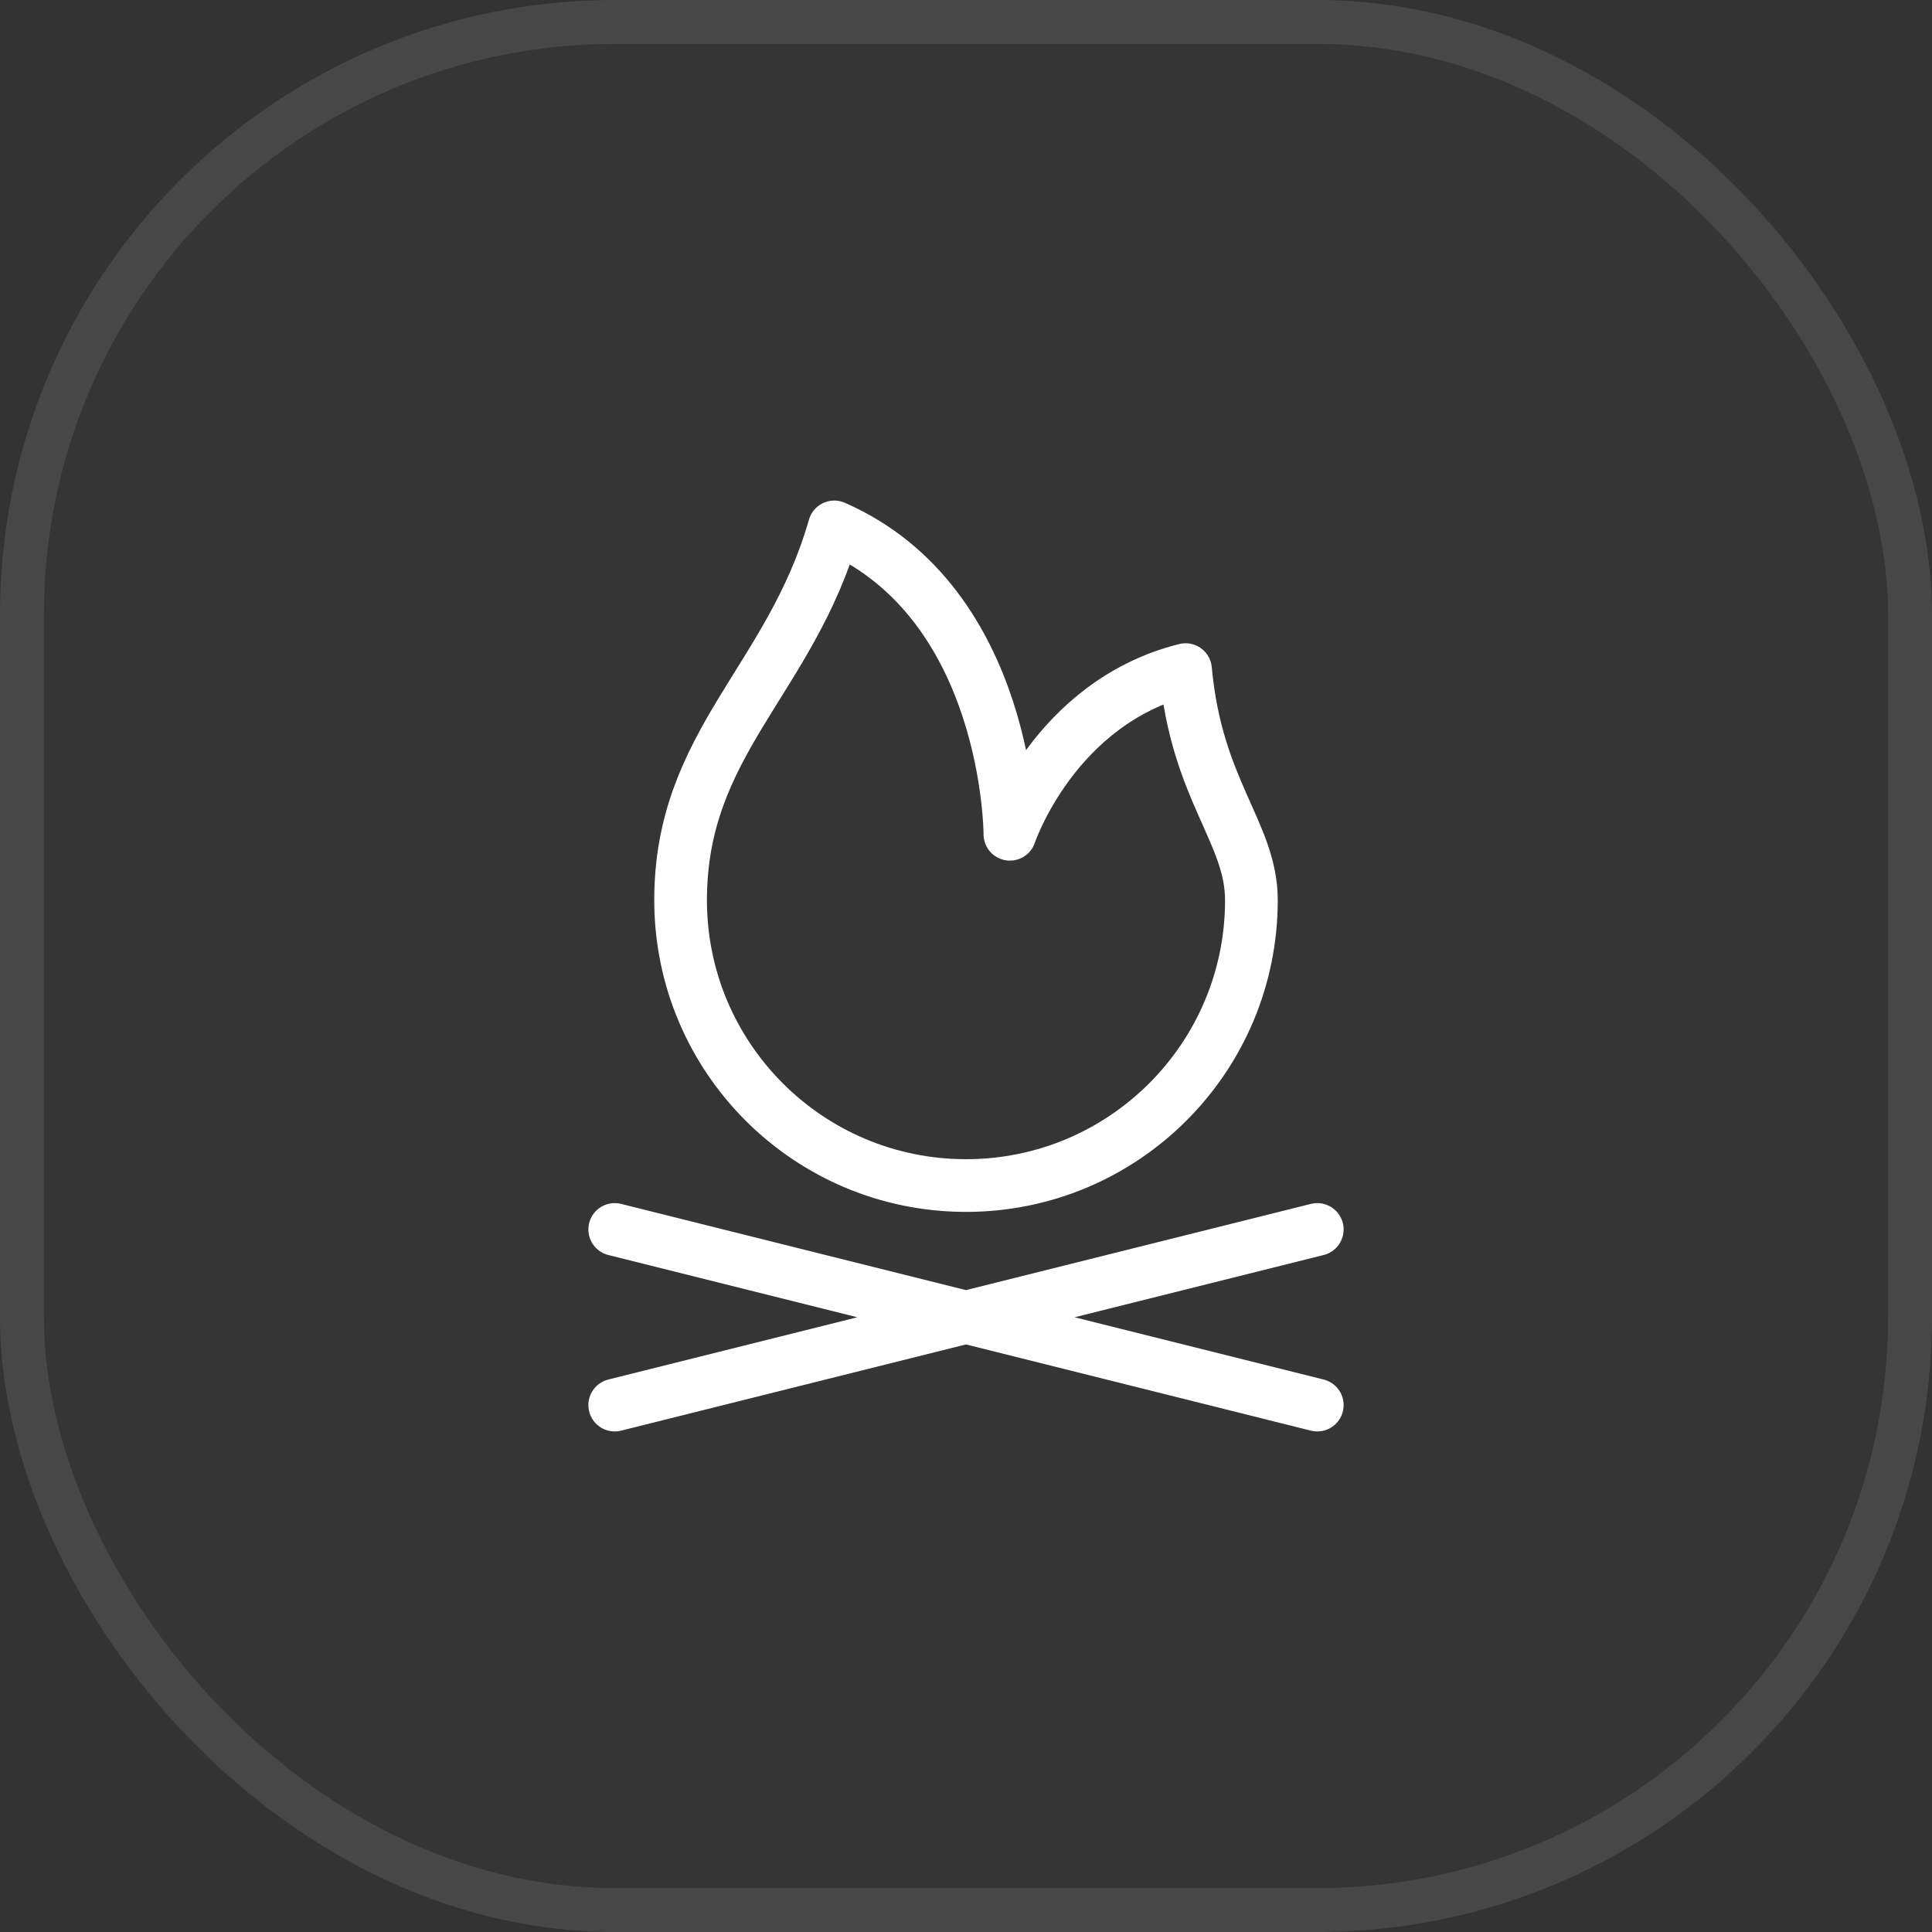
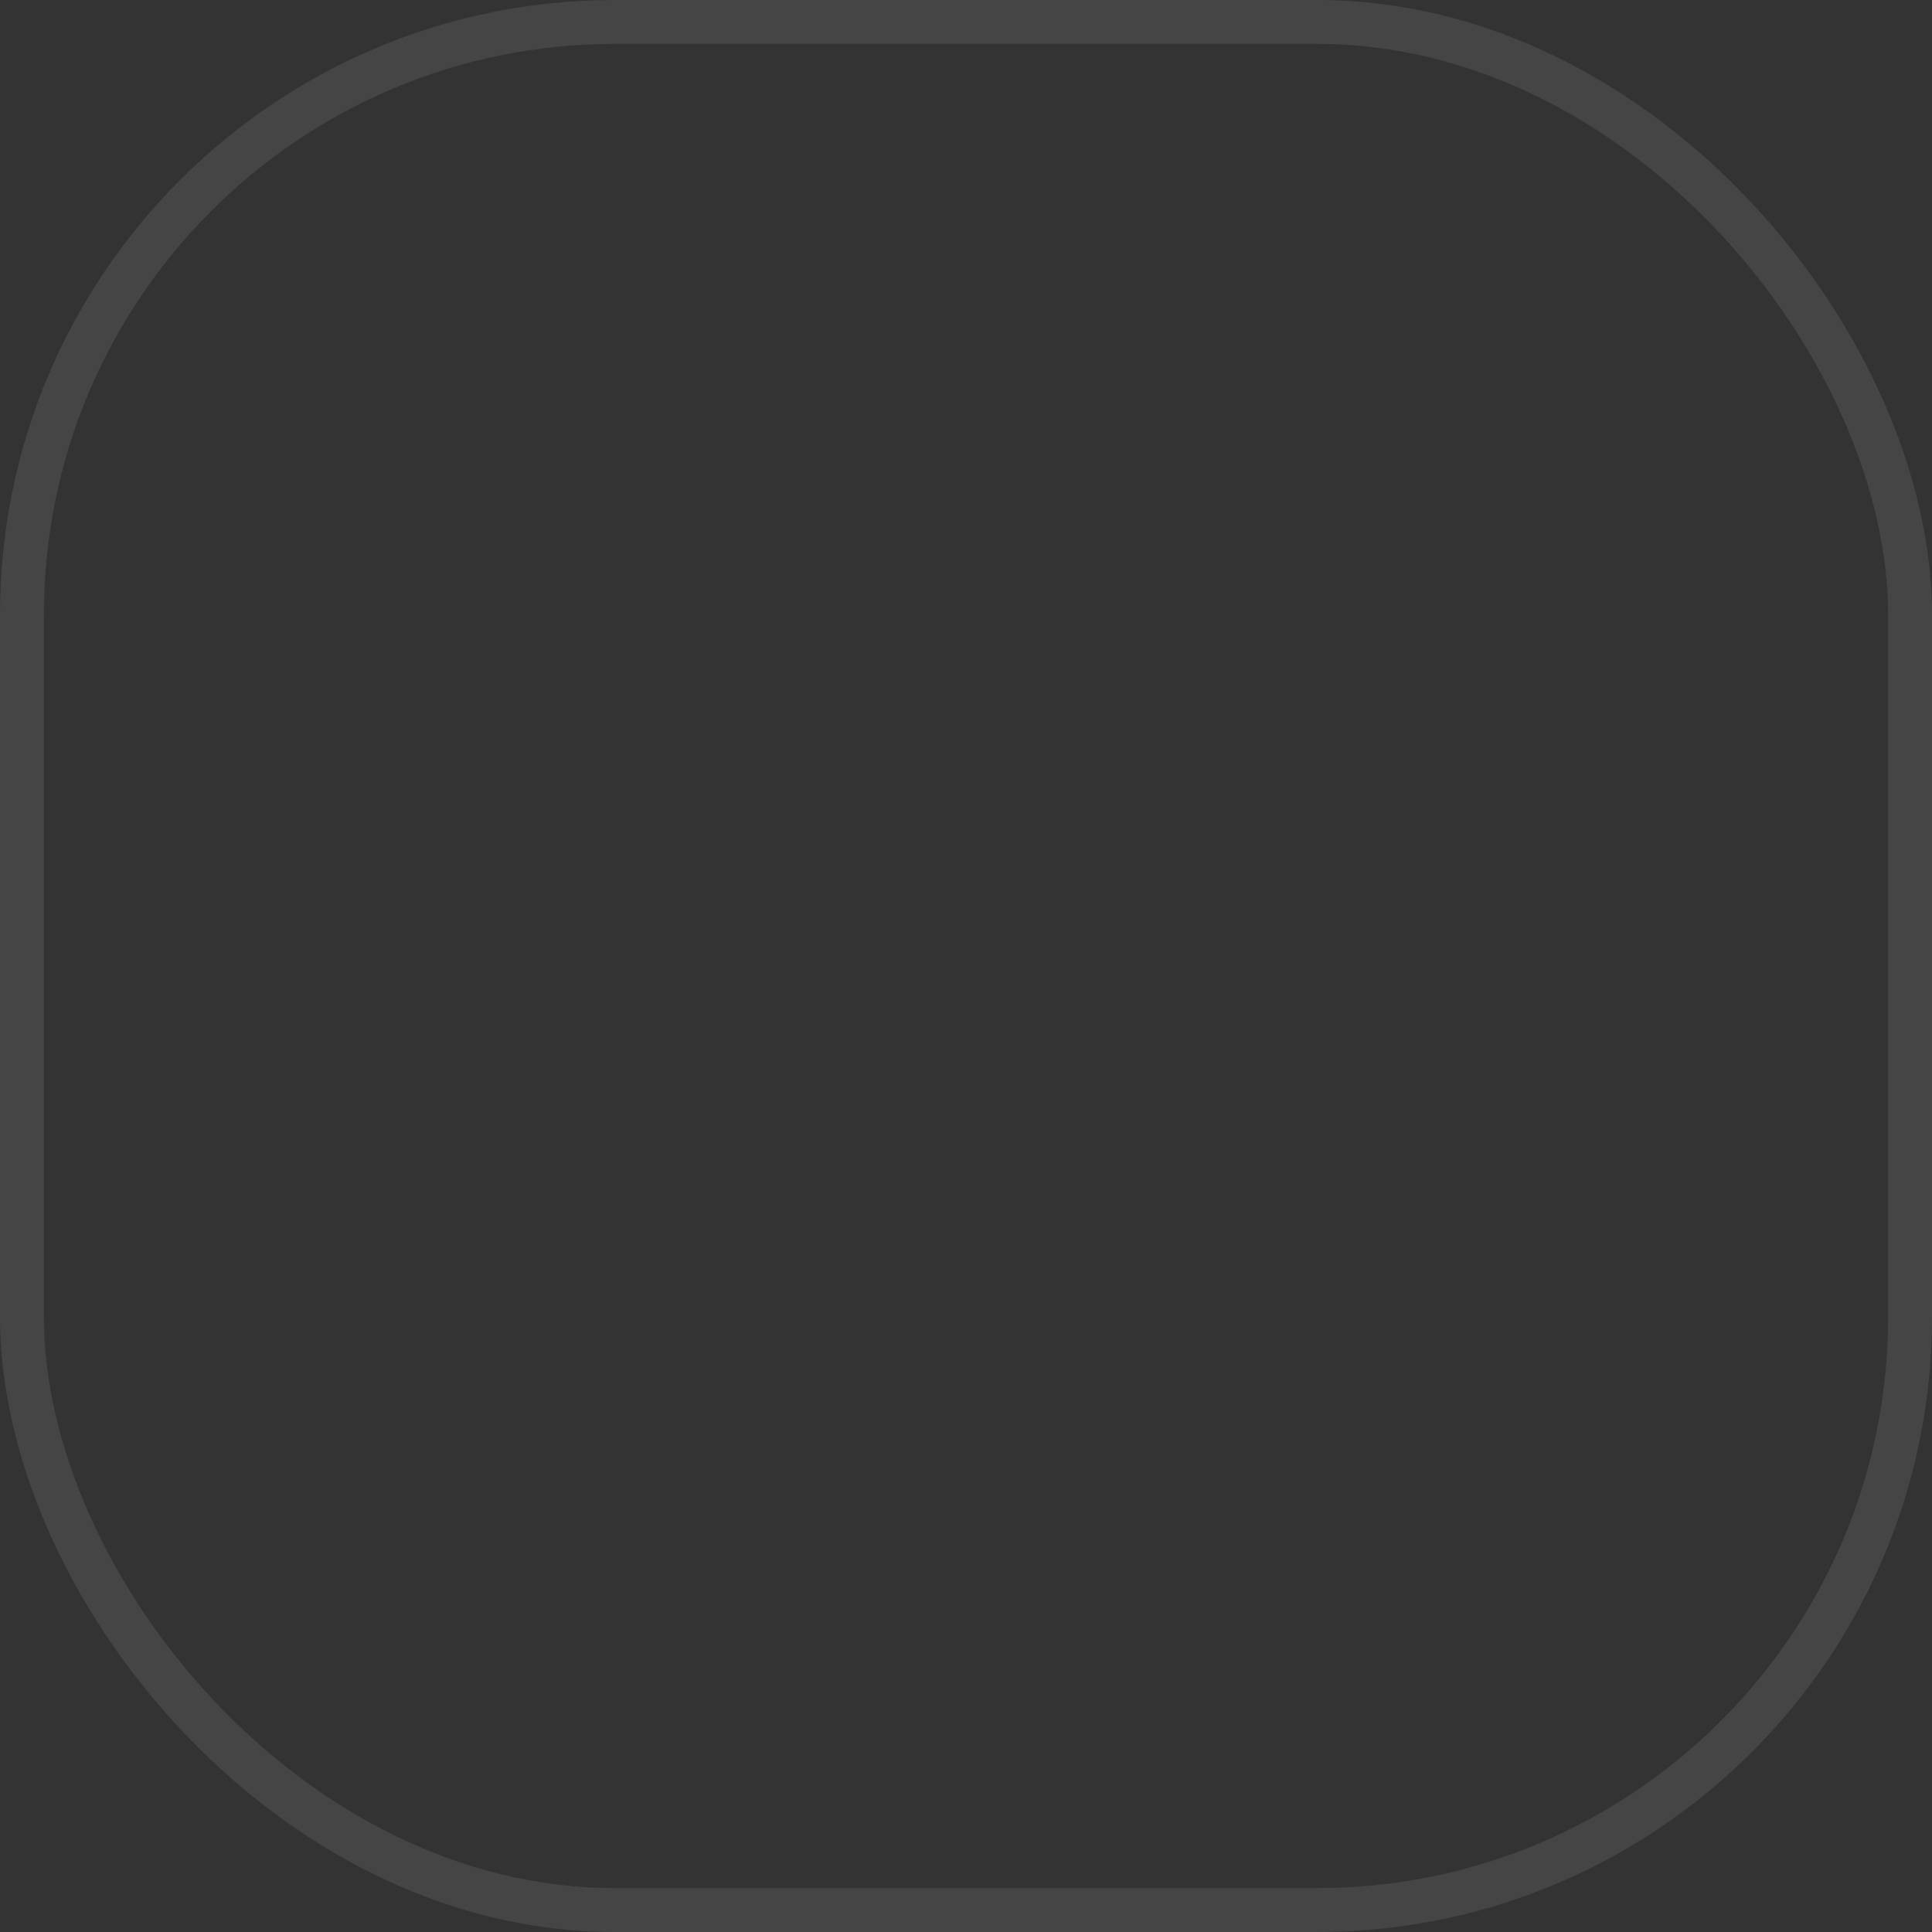
<svg xmlns="http://www.w3.org/2000/svg" width="44" height="44" viewBox="0 0 44 44" fill="none">
  <rect x="0" y="0" width="44" height="44" fill="#333333" stroke="none" />
-   <rect width="44" height="44" rx="14" fill="white" fill-opacity="0.01" />
  <rect x="0.5" y="0.5" width="43" height="43" rx="13.5" stroke="white" stroke-opacity="0.09" />
-   <path d="M14 28L30 32M14 32L30 28M28.5 20.5C28.5 24.09 25.59 27 22 27C18.41 27 15.5 24.09 15.5 20.5C15.5 16.91 18 15.5 19 12C23 13.75 23 19 23 19C23 19 24 16 27 15.25C27.25 18 28.5 18.967 28.5 20.5Z" stroke="white" stroke-width="1.2" stroke-linecap="round" stroke-linejoin="round" />
</svg>